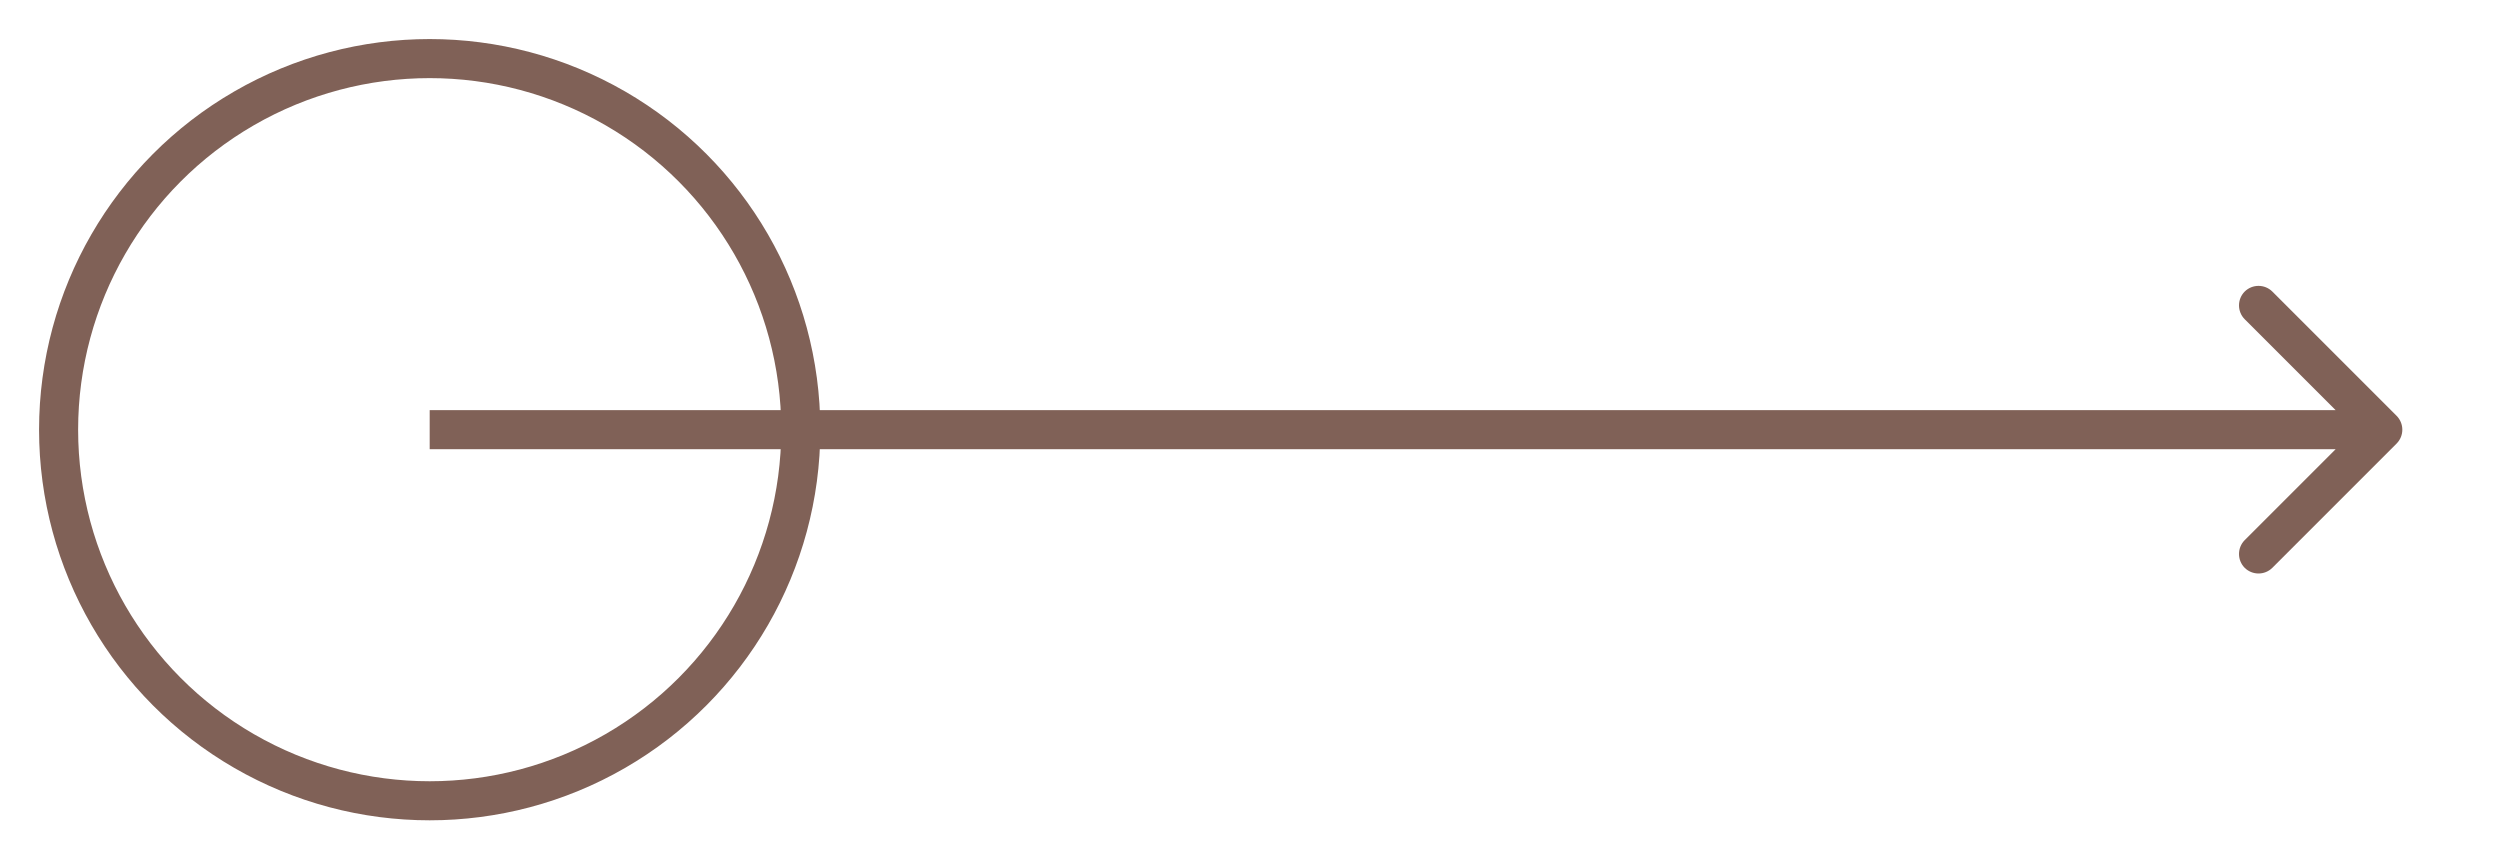
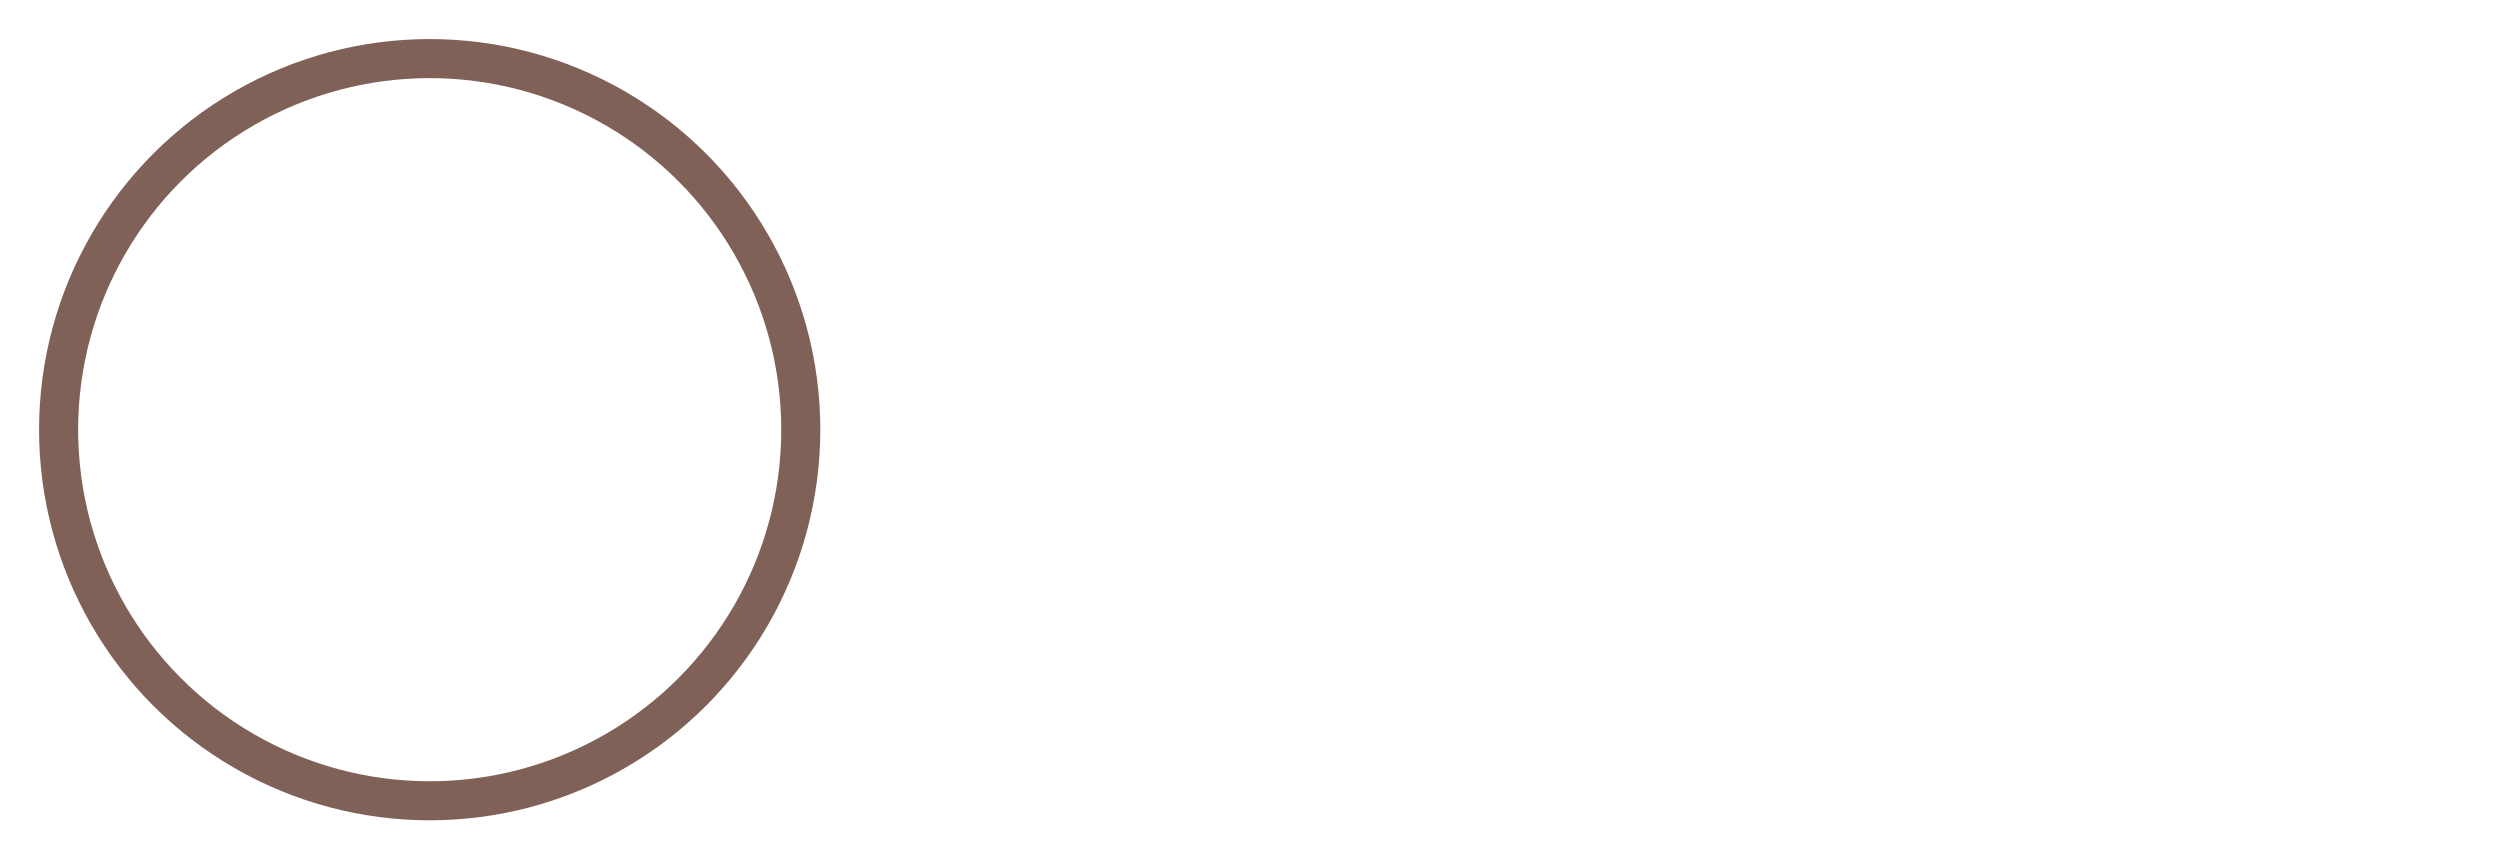
<svg xmlns="http://www.w3.org/2000/svg" width="32" height="11" viewBox="0 0 32 11" fill="none">
  <circle cx="5.5" cy="5.5" r="4.75" stroke="#806157" stroke-width="0.5" />
-   <path d="M30.677 5.677C30.774 5.579 30.774 5.421 30.677 5.323L29.086 3.732C28.988 3.635 28.83 3.635 28.732 3.732C28.635 3.83 28.635 3.988 28.732 4.086L30.146 5.5L28.732 6.914C28.635 7.012 28.635 7.17 28.732 7.268C28.83 7.365 28.988 7.365 29.086 7.268L30.677 5.677ZM5.5 5.75H30.5V5.25H5.5V5.75Z" fill="#806157" />
</svg>